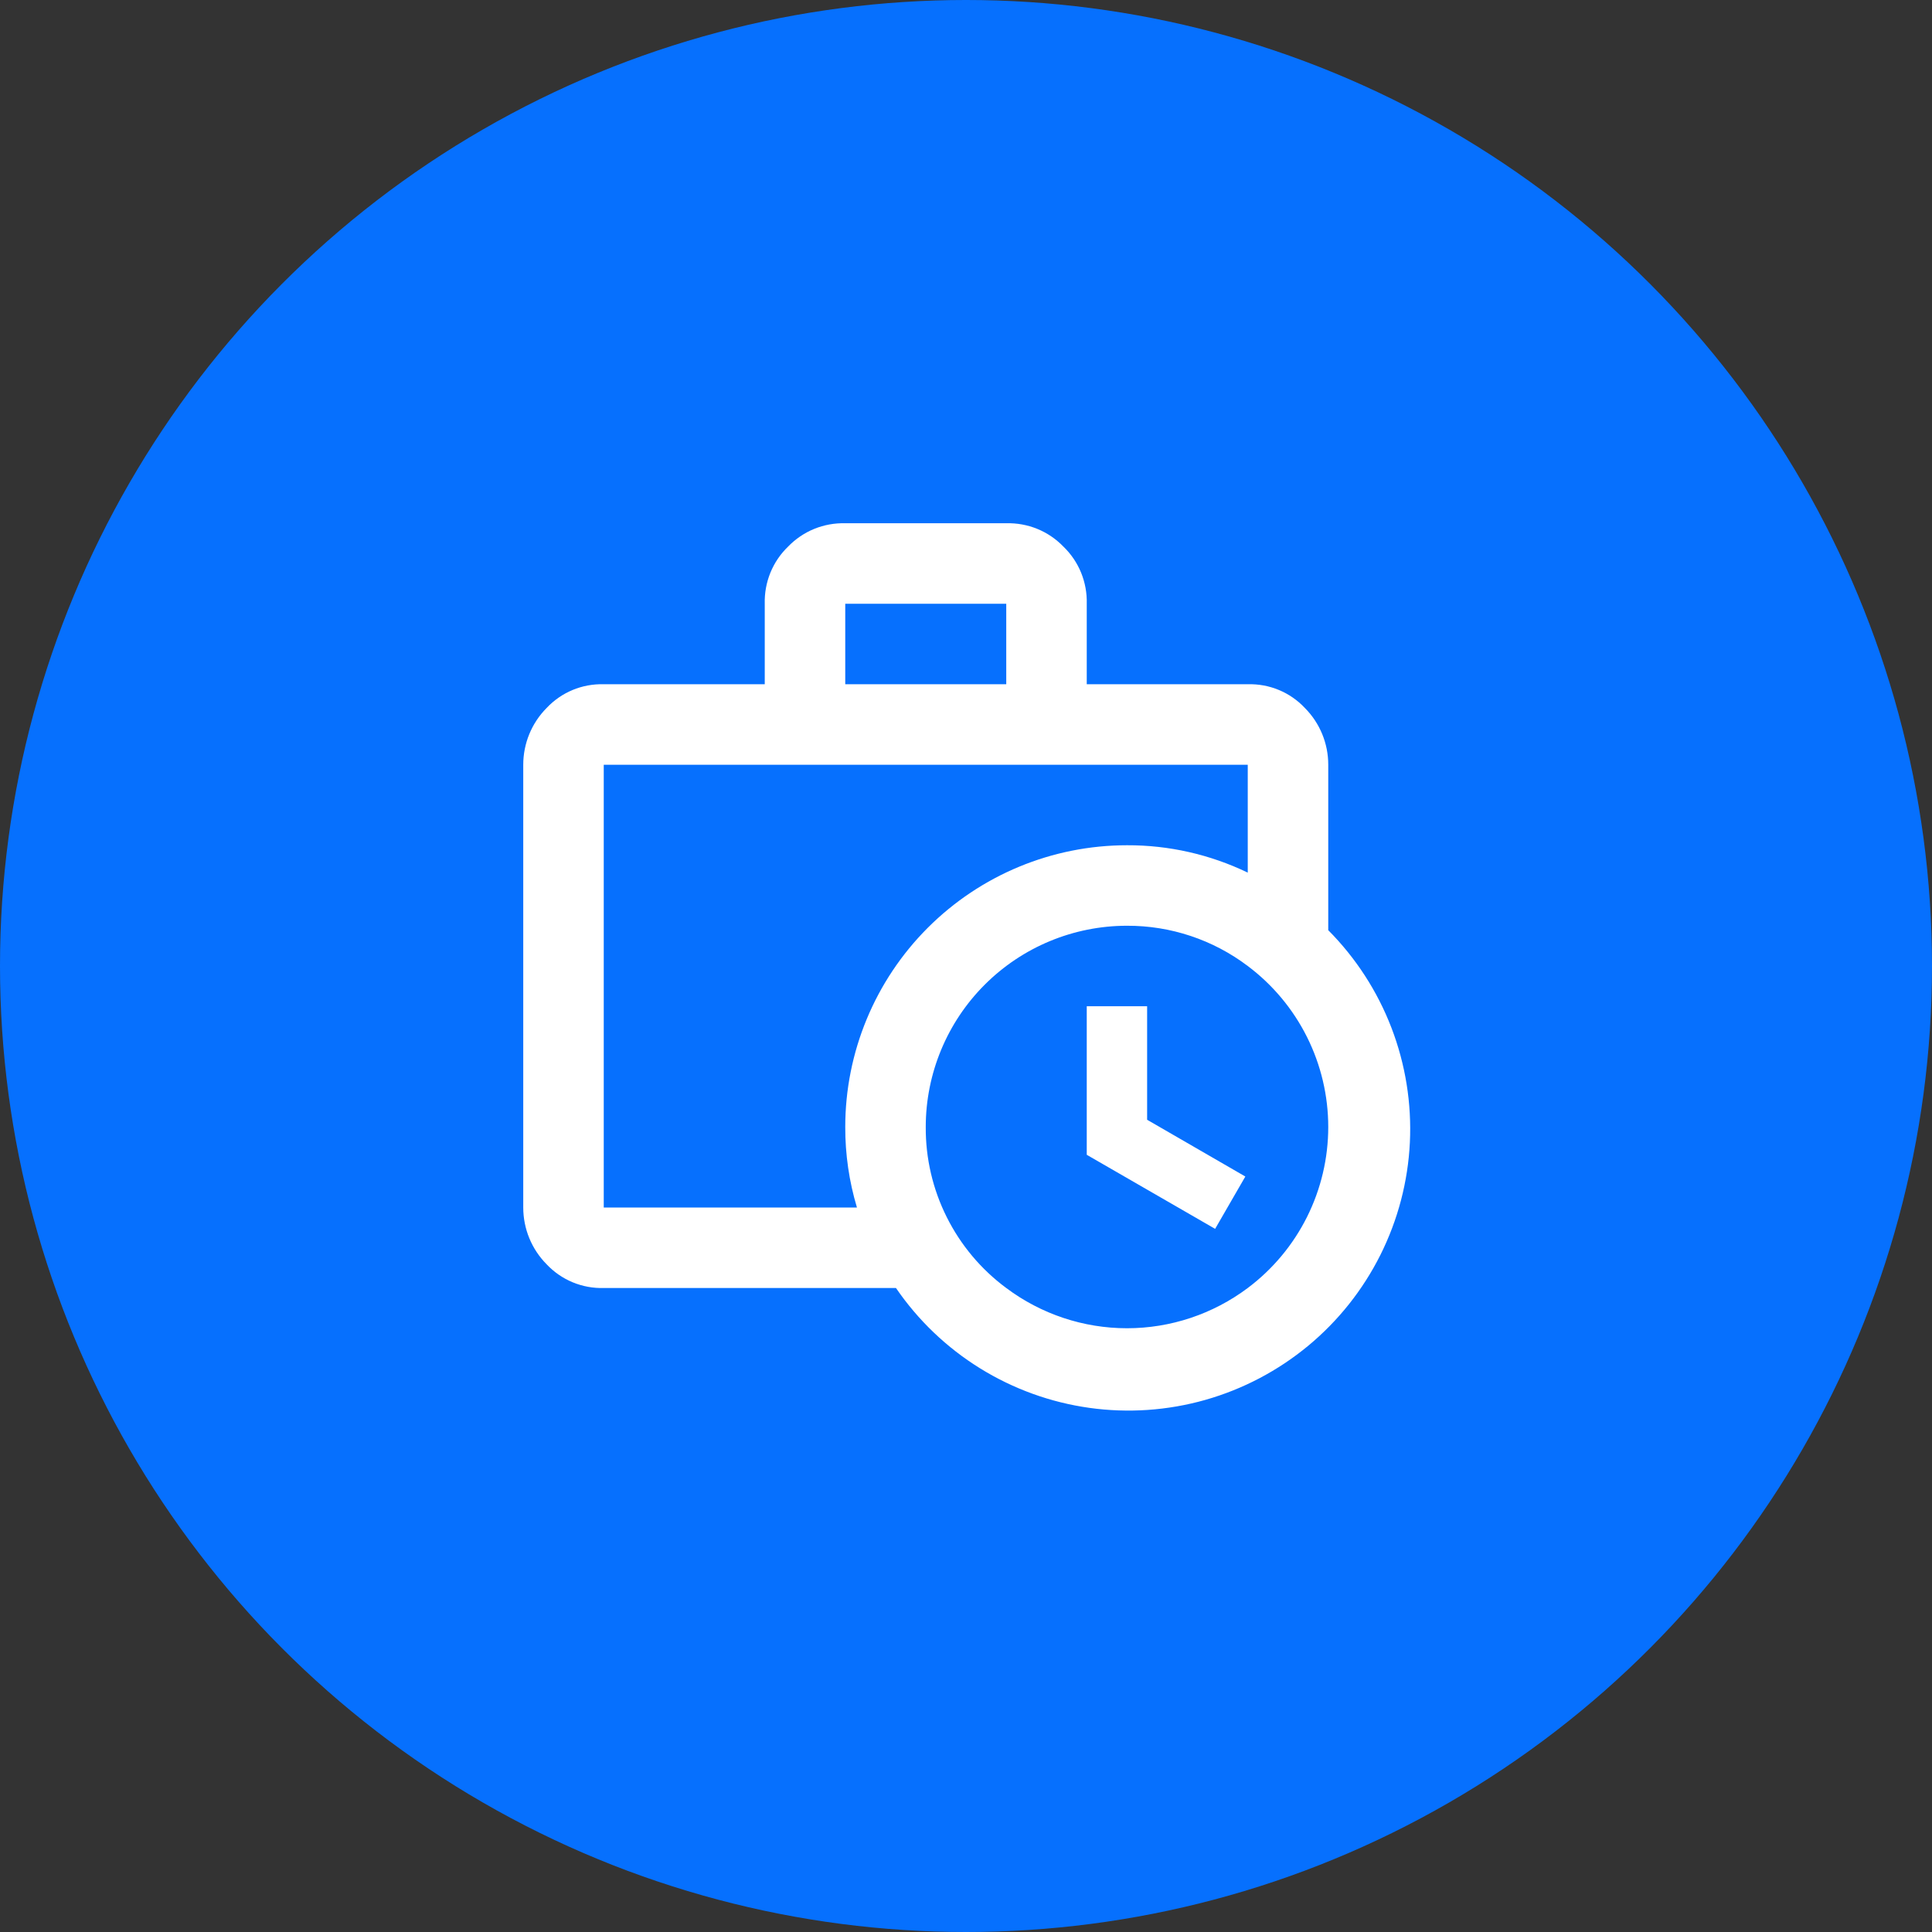
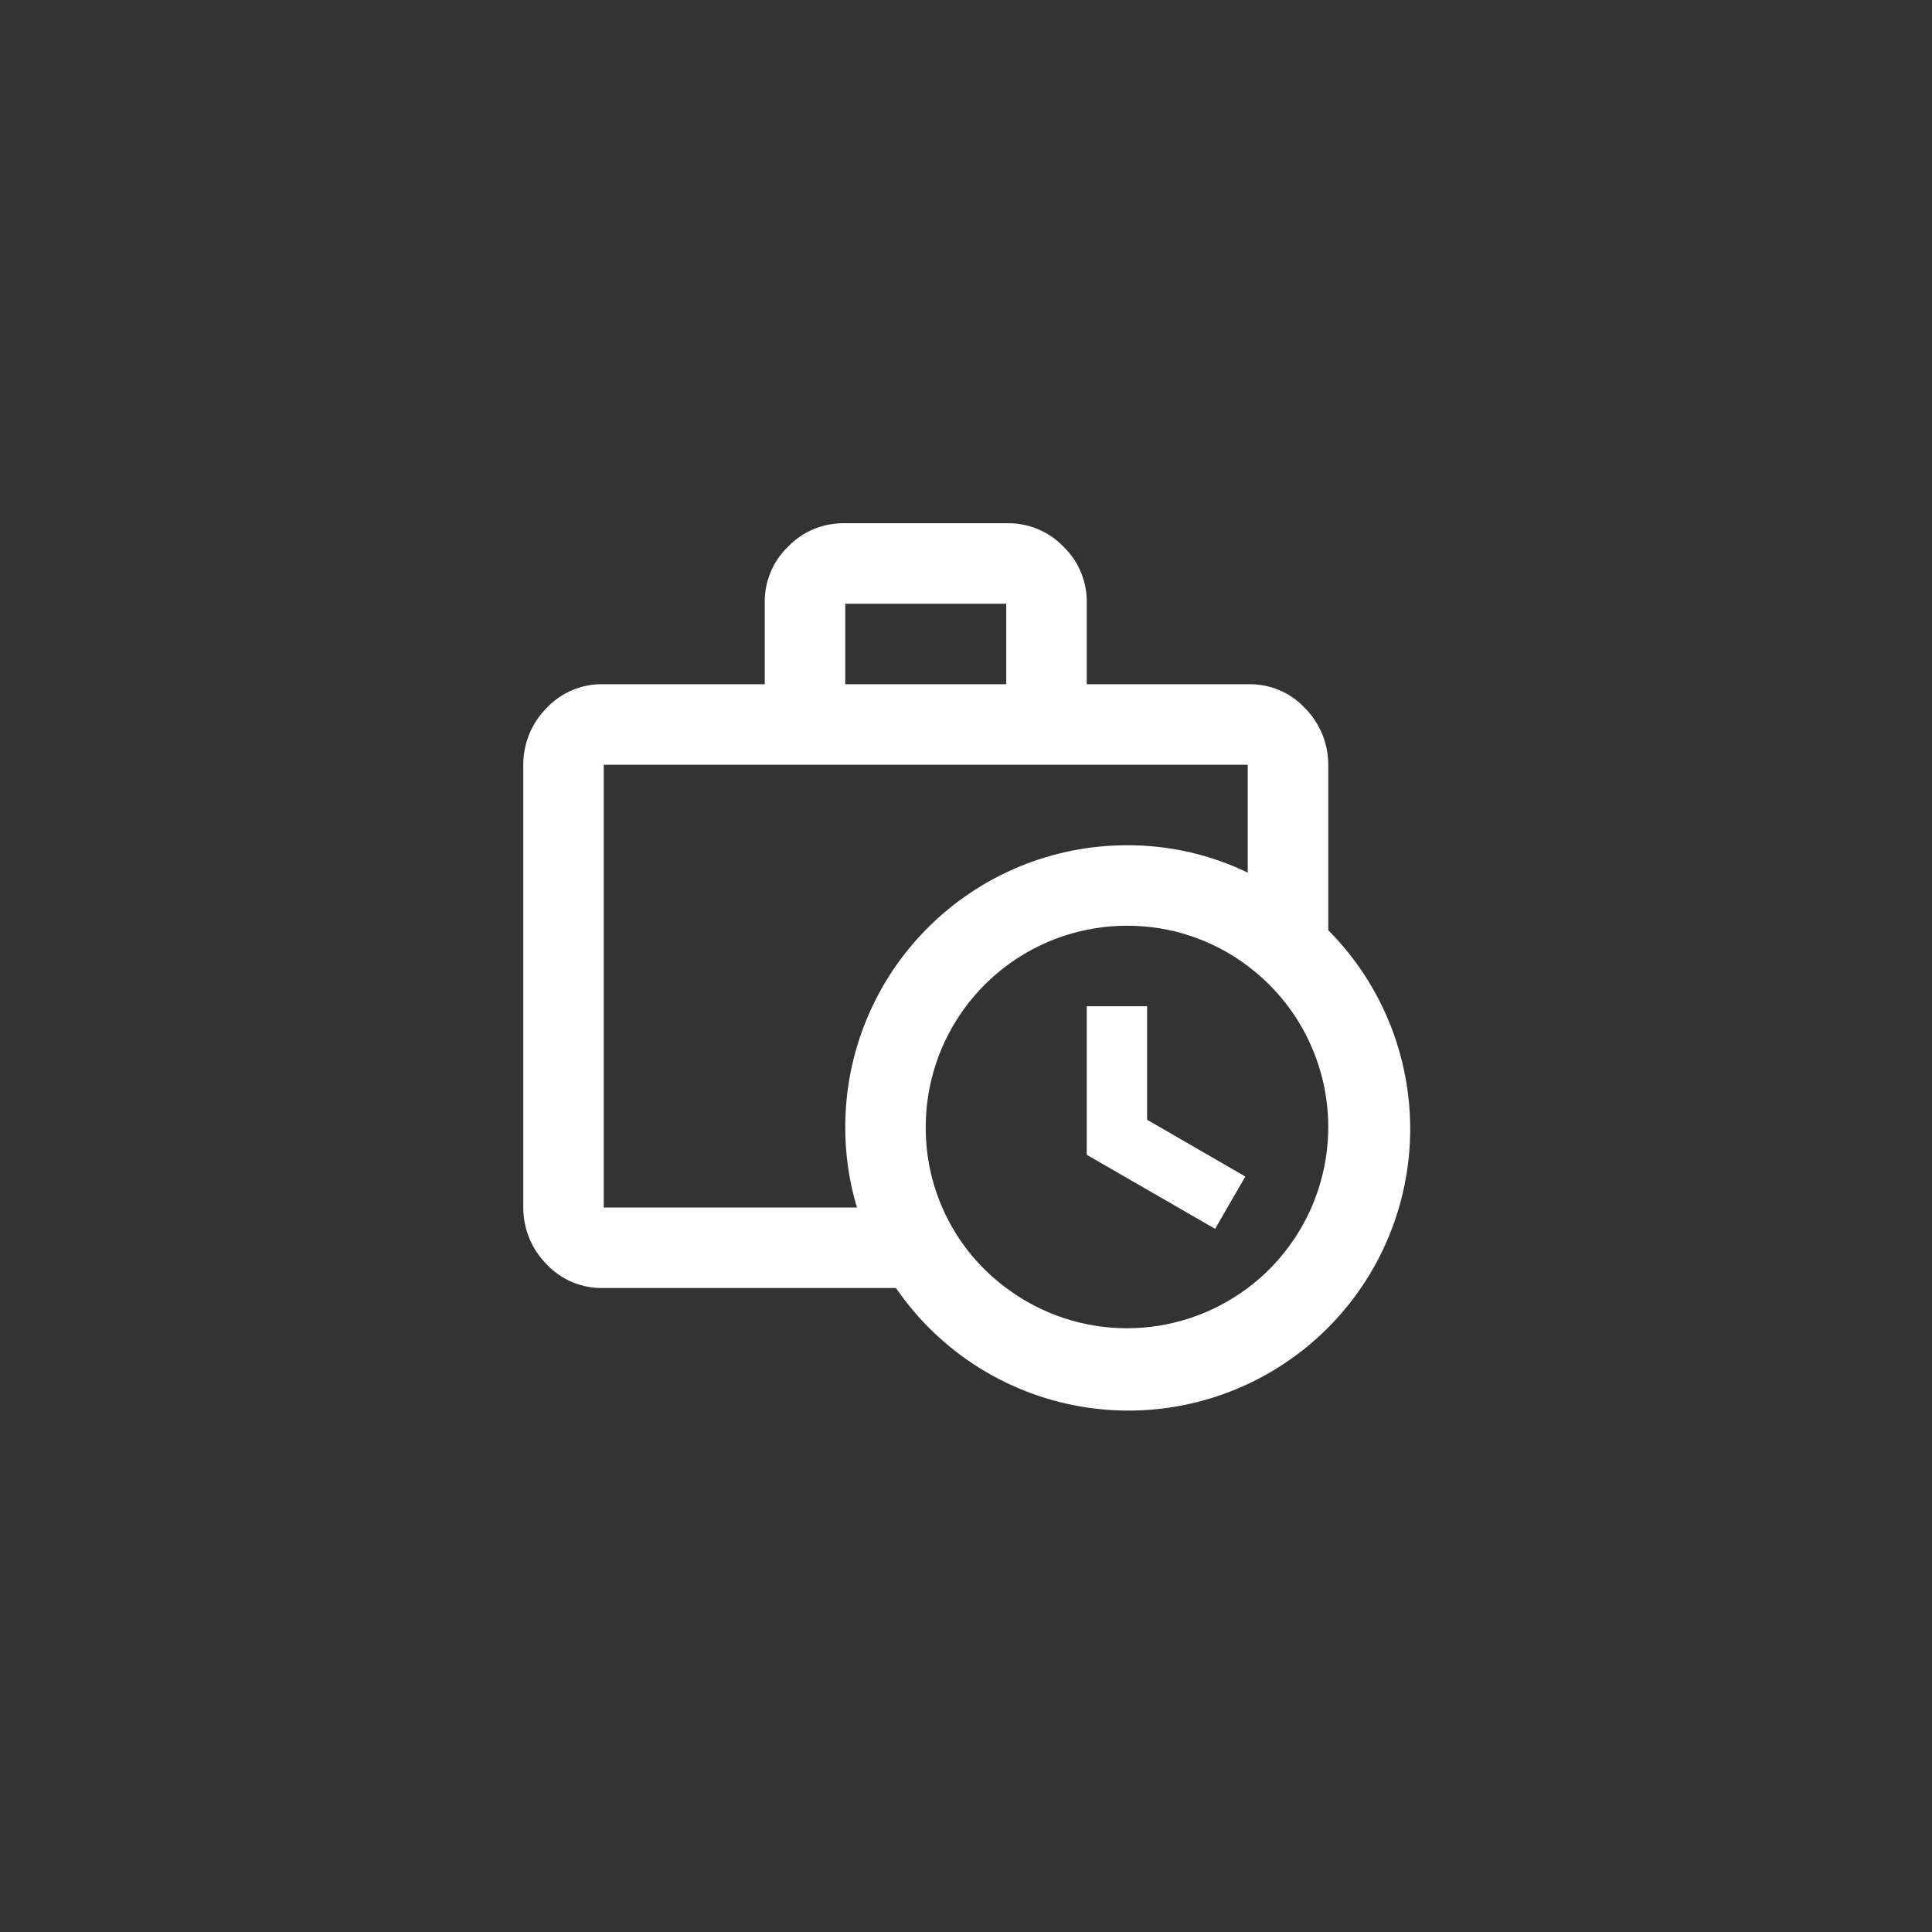
<svg xmlns="http://www.w3.org/2000/svg" width="60" height="60" viewBox="0 0 60 60" fill="none">
  <rect x="0" y="0" width="60" height="60" fill="#333333" stroke="none" />
-   <circle cx="30" cy="30" r="30" fill="#0670FE" />
  <path d="M41.25 28.888V23.75C41.251 23.09 40.99 22.456 40.525 21.988C40.298 21.746 40.023 21.555 39.717 21.428C39.411 21.301 39.081 21.24 38.75 21.25H33.75V18.75C33.759 18.42 33.699 18.092 33.575 17.786C33.45 17.48 33.263 17.204 33.025 16.975C32.796 16.738 32.52 16.55 32.214 16.425C31.908 16.301 31.58 16.241 31.25 16.25H26.25C25.92 16.241 25.592 16.301 25.286 16.425C24.98 16.55 24.704 16.738 24.475 16.975C24.237 17.204 24.05 17.48 23.925 17.786C23.801 18.092 23.741 18.42 23.75 18.75V21.25H18.75C18.419 21.24 18.089 21.301 17.783 21.428C17.477 21.555 17.202 21.746 16.975 21.988C16.51 22.456 16.25 23.09 16.25 23.75V37.5C16.25 38.16 16.51 38.794 16.975 39.263C17.202 39.504 17.477 39.695 17.783 39.822C18.089 39.949 18.419 40.01 18.75 40H27.825C28.512 41.004 29.401 41.853 30.434 42.493C31.468 43.134 32.624 43.553 33.828 43.722C35.032 43.891 36.259 43.807 37.429 43.476C38.599 43.144 39.687 42.572 40.624 41.797C41.561 41.022 42.326 40.059 42.87 38.972C43.414 37.884 43.726 36.695 43.785 35.48C43.843 34.266 43.648 33.052 43.212 31.917C42.776 30.782 42.107 29.75 41.25 28.888V28.888ZM26.25 18.75H31.25V21.25H26.25V18.75ZM18.75 37.5V23.75H38.75V27.1C37.581 26.536 36.298 26.245 35 26.25C32.679 26.25 30.454 27.172 28.813 28.813C27.172 30.454 26.25 32.679 26.25 35C26.248 35.847 26.37 36.689 26.613 37.5H18.75ZM38.75 40C37.668 40.811 36.352 41.25 35 41.25C33.648 41.25 32.332 40.811 31.25 40C30.469 39.422 29.836 38.668 29.402 37.799C28.967 36.93 28.744 35.971 28.75 35C28.75 33.343 29.409 31.753 30.581 30.581C31.753 29.409 33.342 28.75 35 28.75C36.353 28.745 37.671 29.184 38.75 30C39.526 30.582 40.156 31.337 40.59 32.205C41.024 33.073 41.25 34.03 41.25 35C41.25 35.97 41.024 36.927 40.59 37.795C40.156 38.663 39.526 39.418 38.75 40ZM33.75 31.25H35.625V34.775L38.675 36.538L37.737 38.163L33.75 35.863V31.25Z" fill="white" />
</svg>